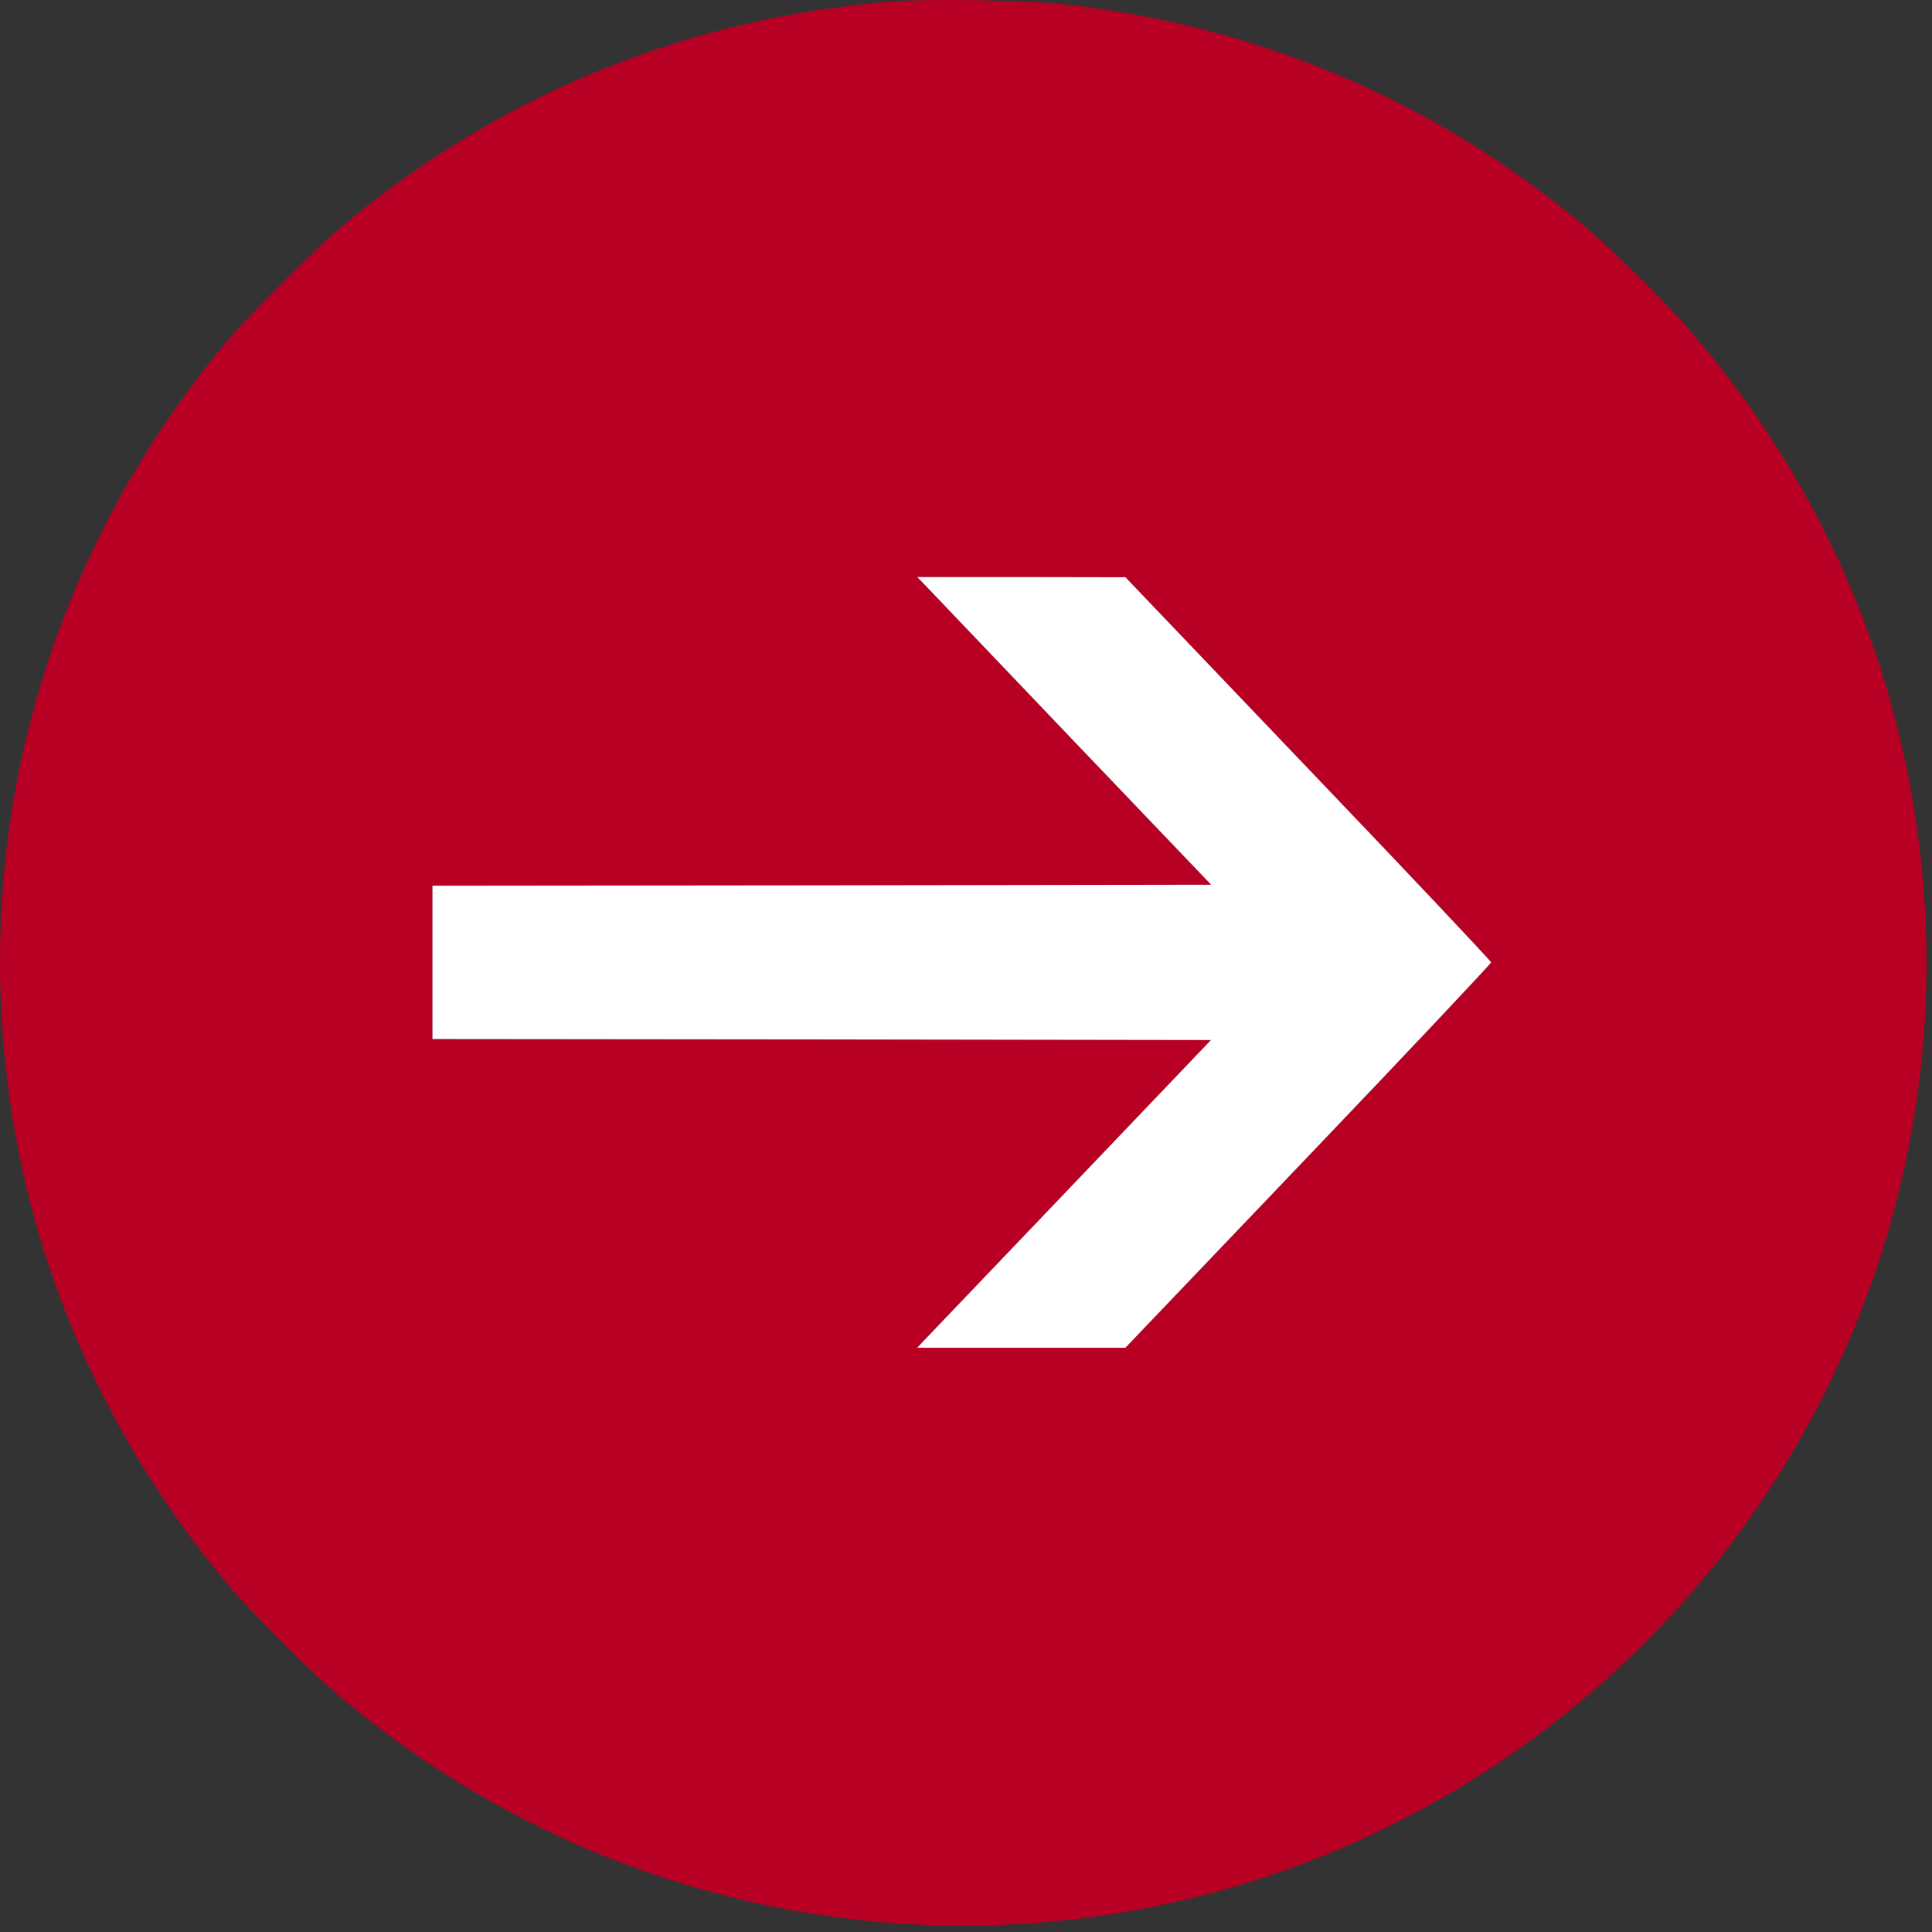
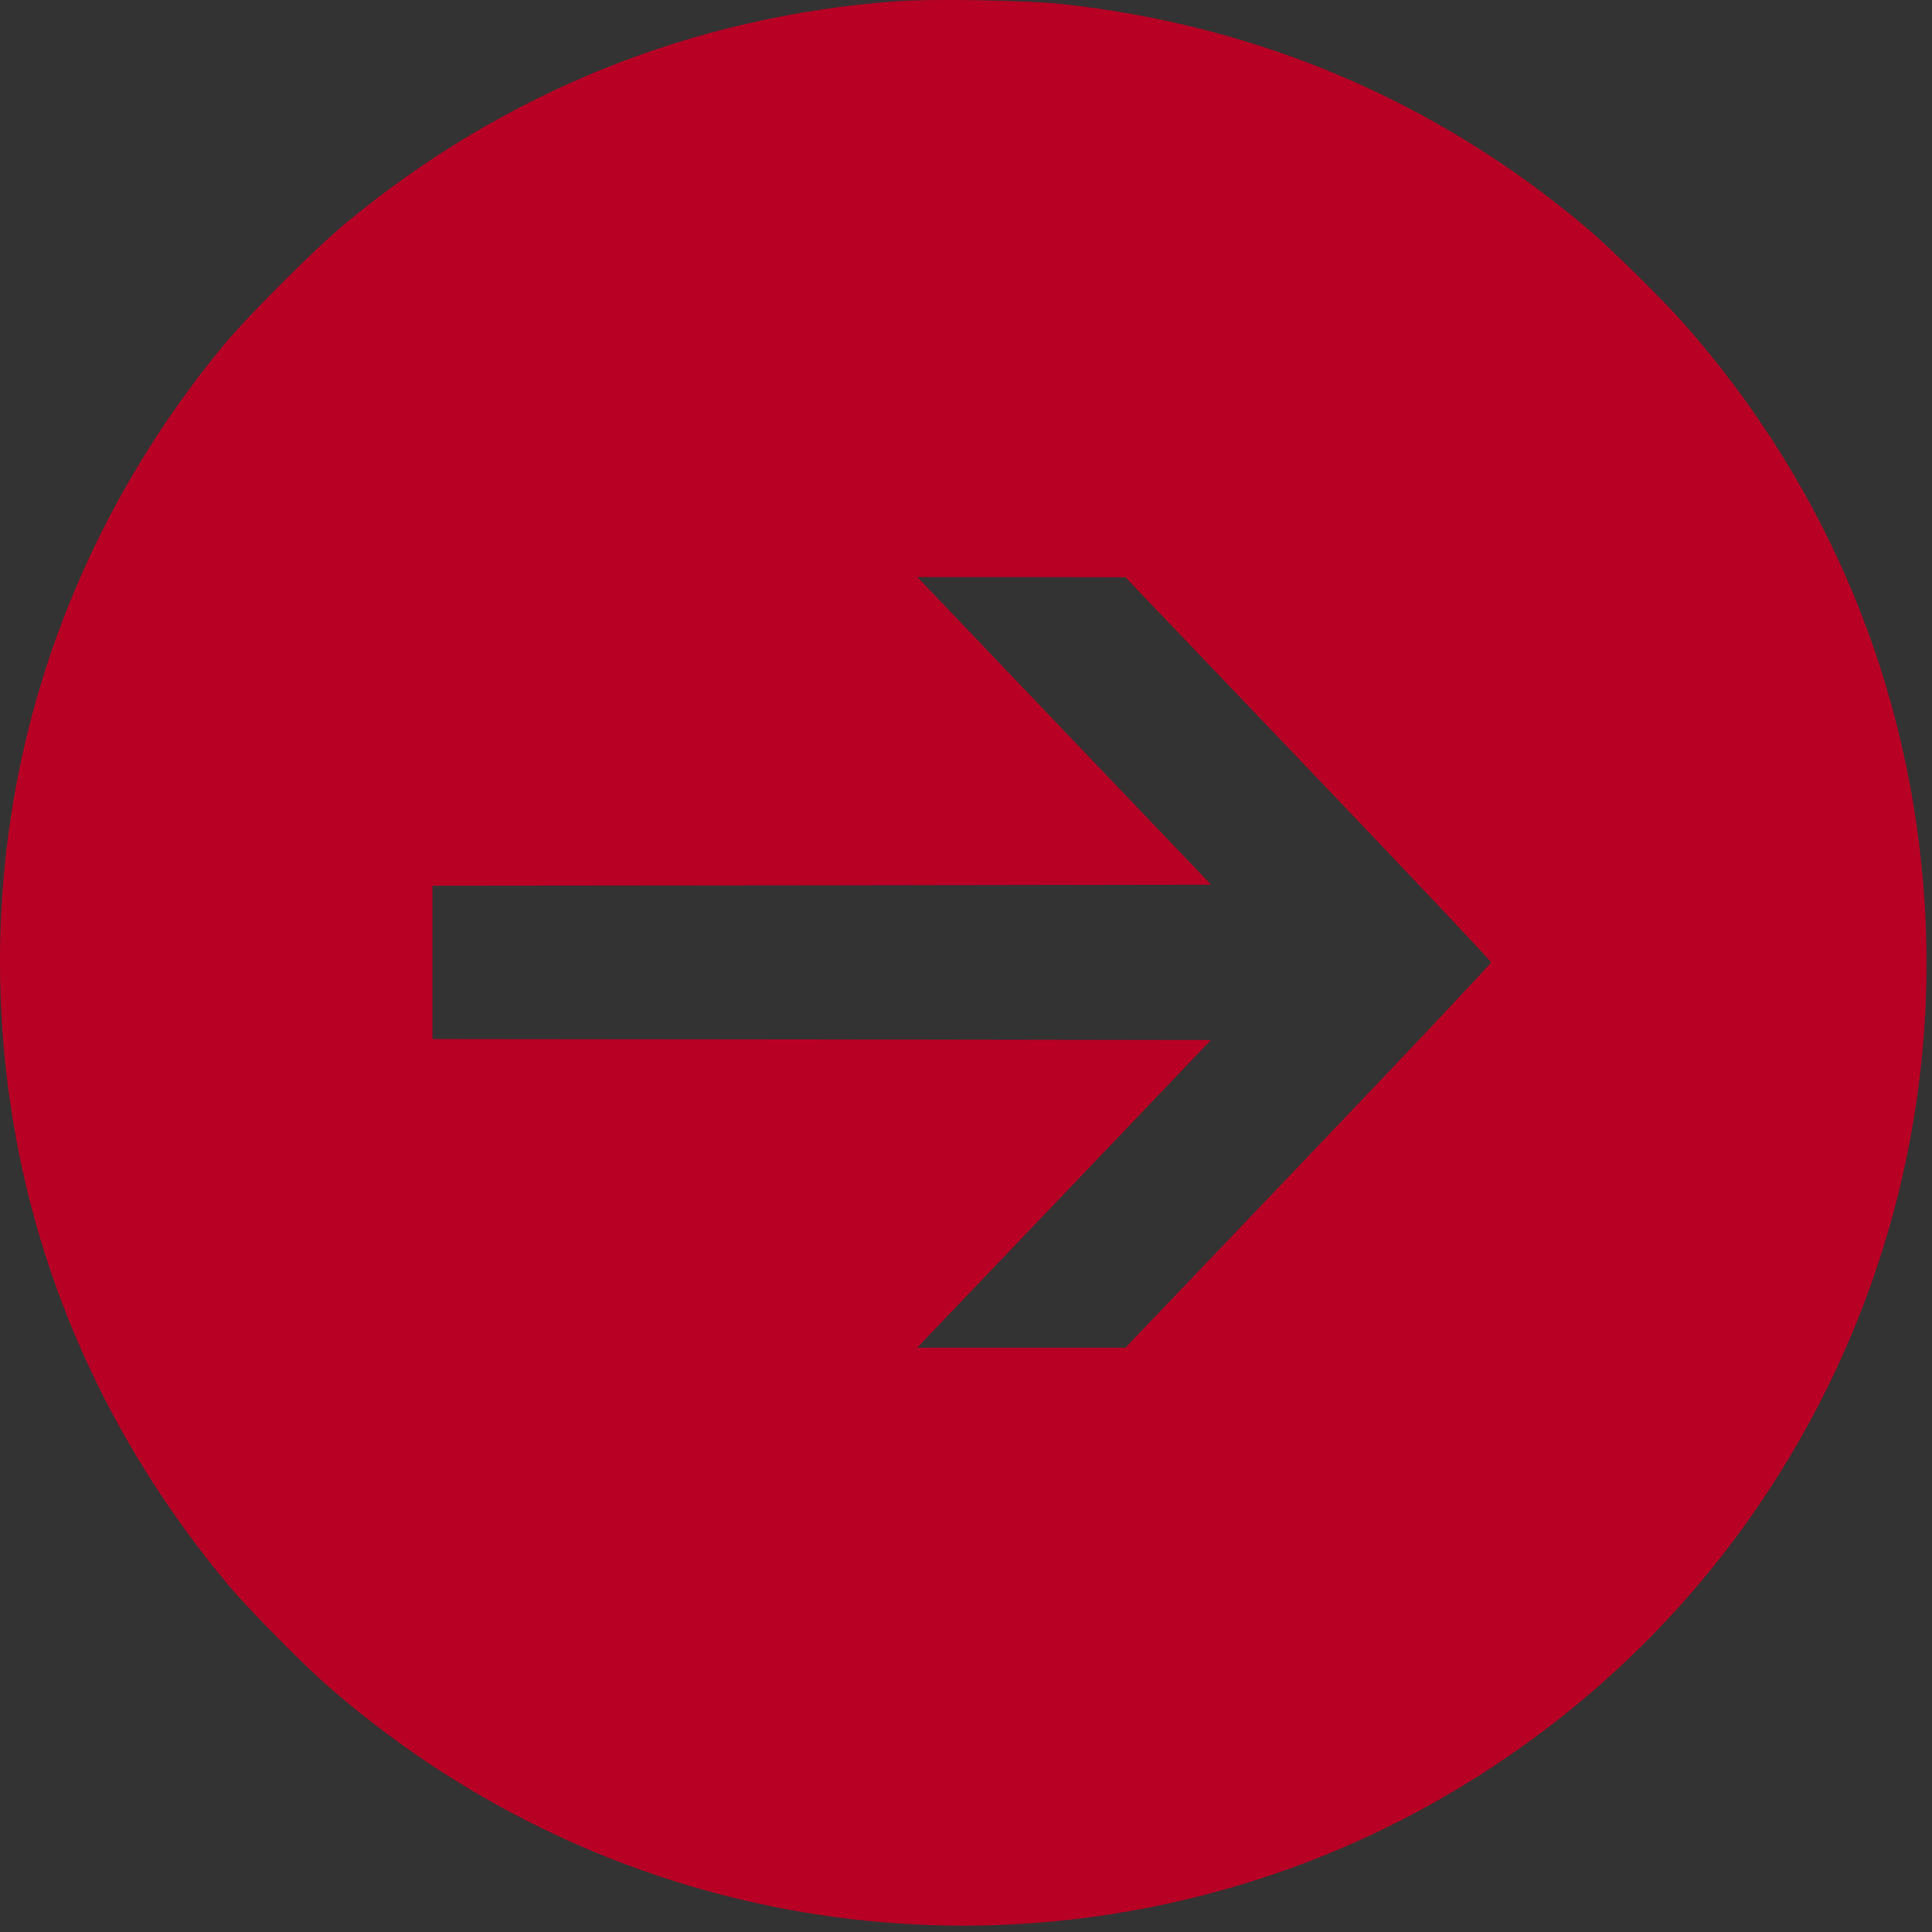
<svg xmlns="http://www.w3.org/2000/svg" width="145" height="145" viewBox="0 0 145 145" fill="none">
  <rect x="0" y="0" width="145" height="145" fill="#333333" stroke="none" />
  <path d="M67.278 0.094C52.007 1.2 37.798 6.925 25.965 16.737C23.752 18.551 18.573 23.745 16.788 25.899C3.789 41.657 -1.95 61.354 0.587 81.45C2.343 95.231 7.979 108.023 17.171 119C18.617 120.726 22.631 124.799 24.49 126.436C44.084 143.64 71.084 149.026 95.68 140.63C108.885 136.13 120.763 127.661 129.335 116.625C140.18 102.667 145.565 85.257 144.444 67.728C143.411 51.587 137.199 36.611 126.502 24.424C124.85 22.535 120.807 18.551 118.992 17.032C107.735 7.559 94.426 1.894 79.671 0.3C77.104 0.02 69.874 -0.098 67.278 0.094ZM98.188 57.695C105.743 65.589 111.91 72.14 111.91 72.228C111.91 72.317 105.743 78.868 98.188 86.776L84.467 101.147H76.662H68.842L69.299 100.66C69.55 100.409 74.507 95.201 80.321 89.122L90.885 78.056L61.671 78.012L32.457 77.983V72.228V66.474L61.686 66.445L90.9 66.4L80.394 55.408C74.625 49.359 69.668 44.165 69.373 43.855L68.842 43.309H76.647L84.467 43.324L98.188 57.695Z" fill="#B80024" />
-   <path d="M98.188 57.695C105.743 65.589 111.91 72.14 111.91 72.228C111.91 72.317 105.743 78.868 98.188 86.776L84.467 101.147H76.662H68.842L69.299 100.66C69.55 100.409 74.507 95.201 80.321 89.122L90.885 78.056L61.671 78.012L32.457 77.983V72.228V66.474L61.686 66.445L90.9 66.4L80.394 55.408C74.625 49.359 69.668 44.165 69.373 43.855L68.842 43.309H76.647L84.467 43.324L98.188 57.695Z" fill="white" />
</svg>